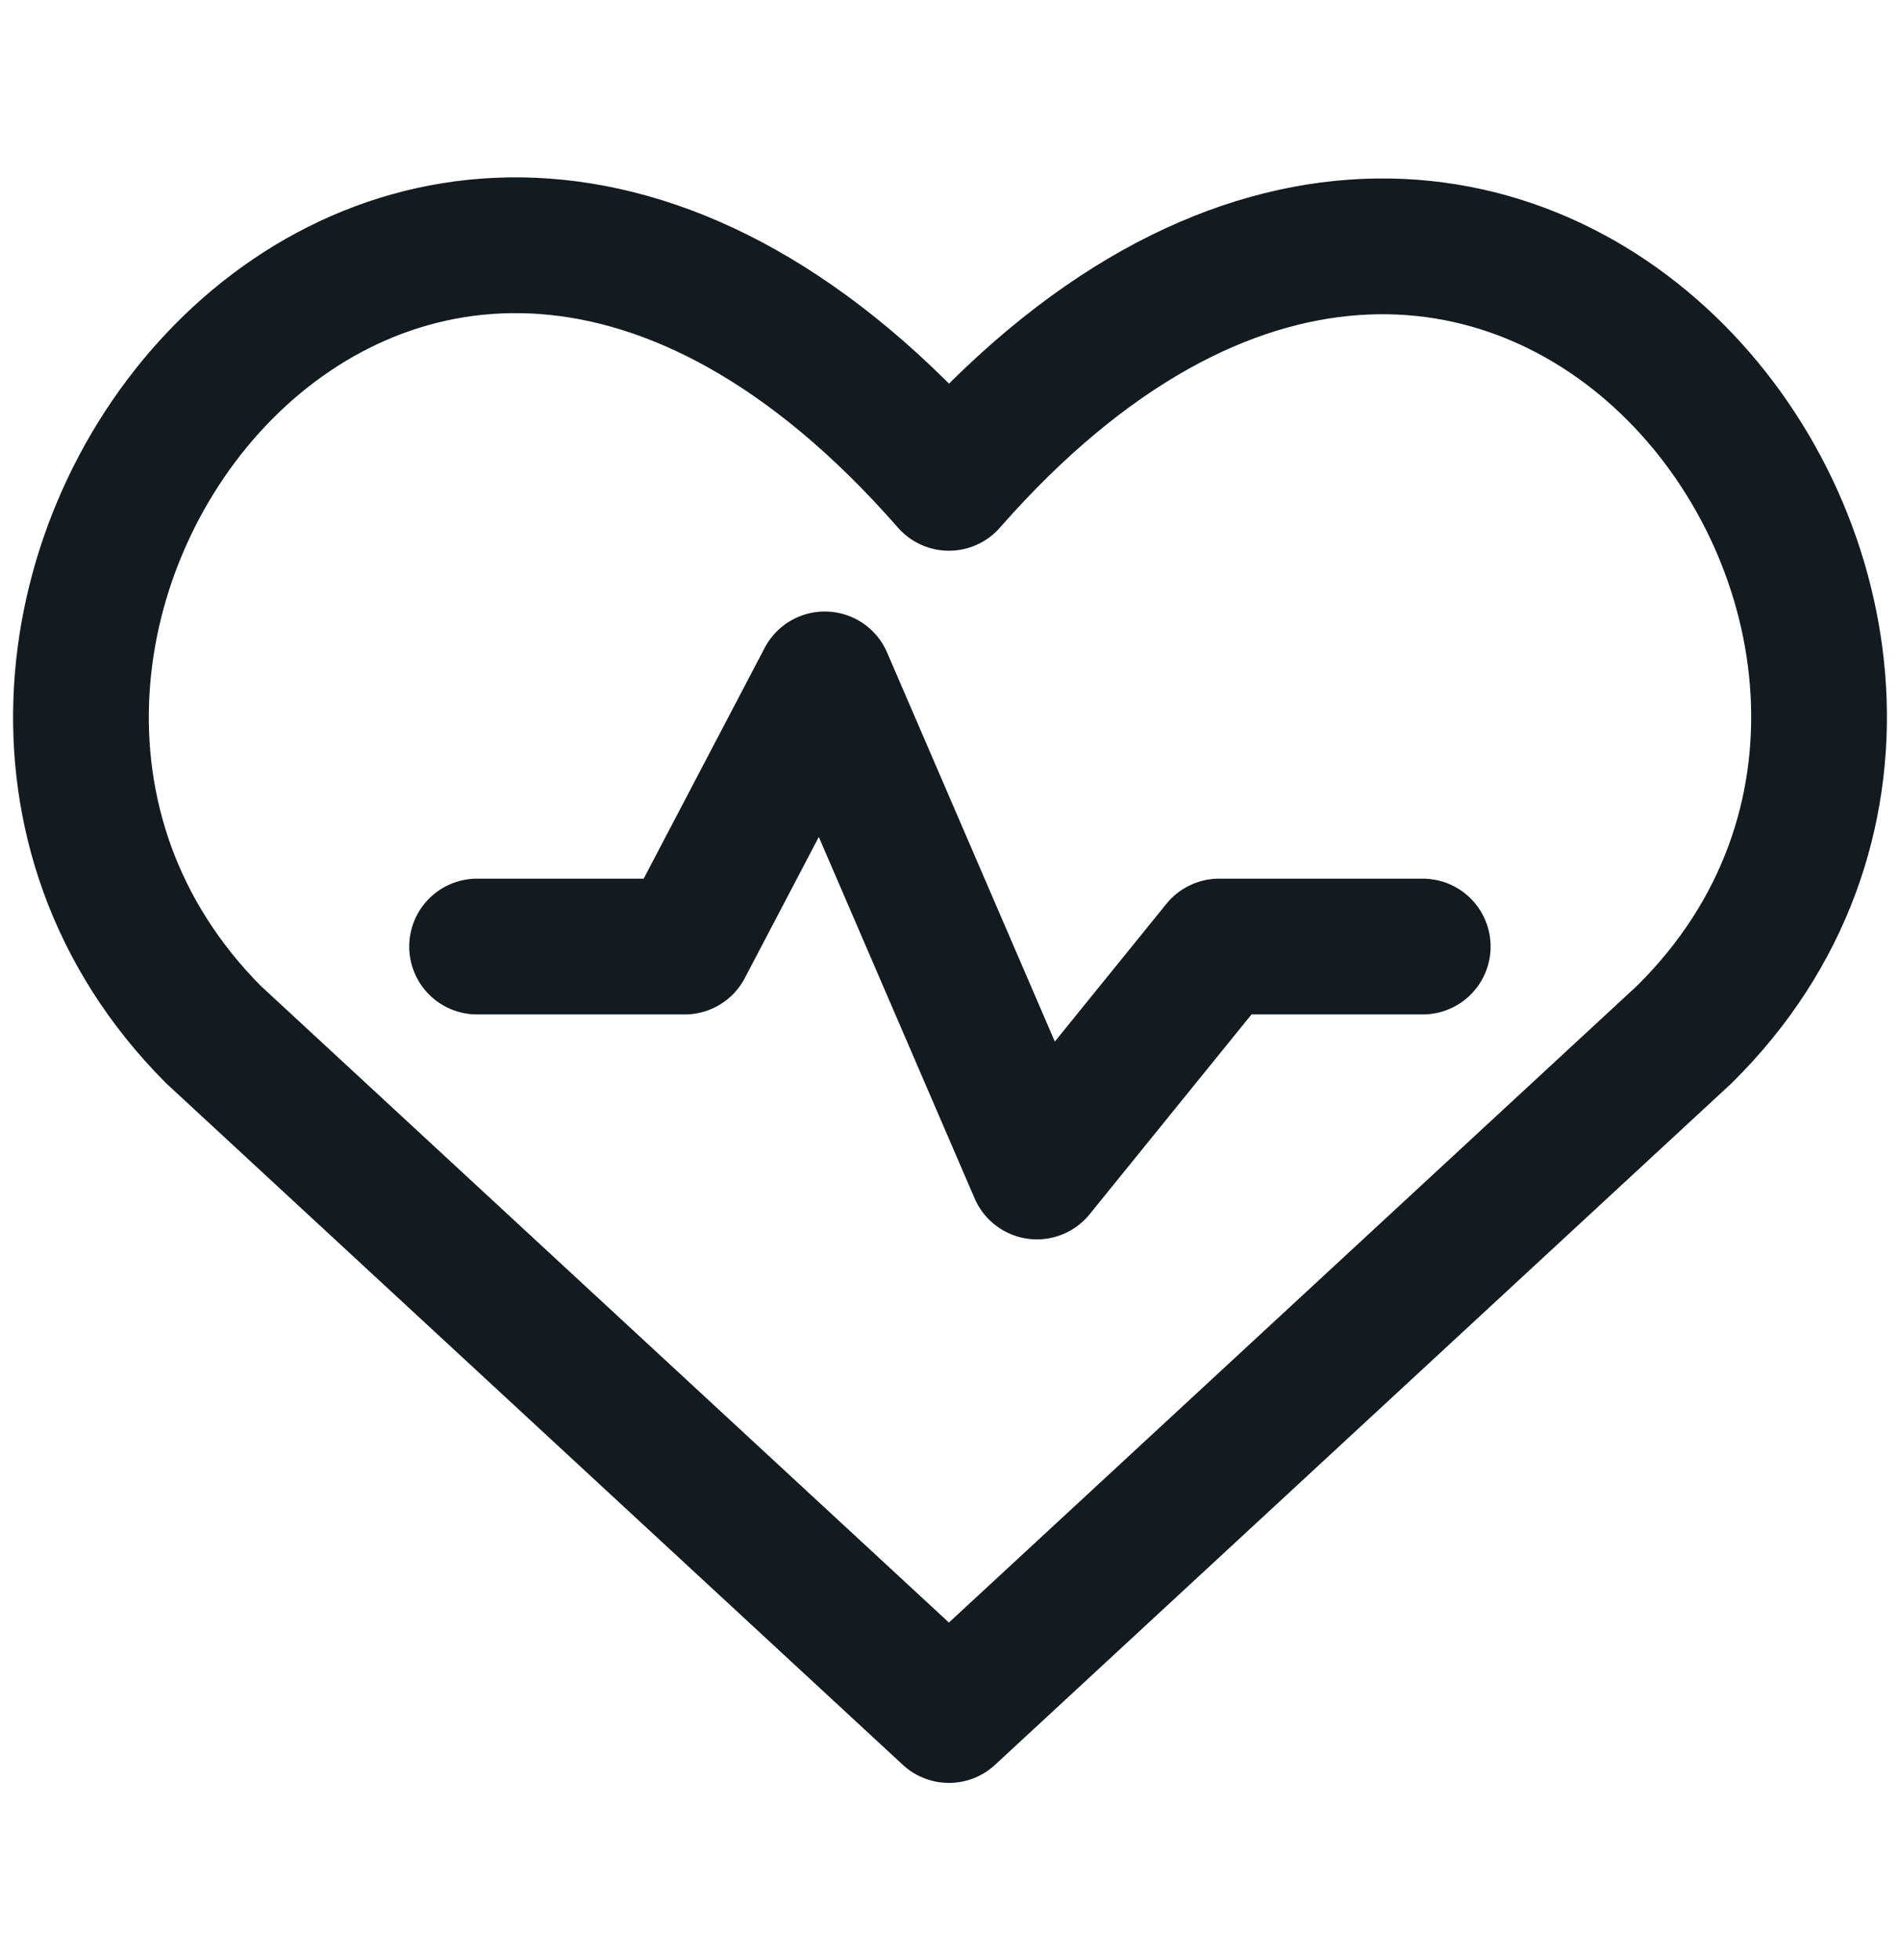
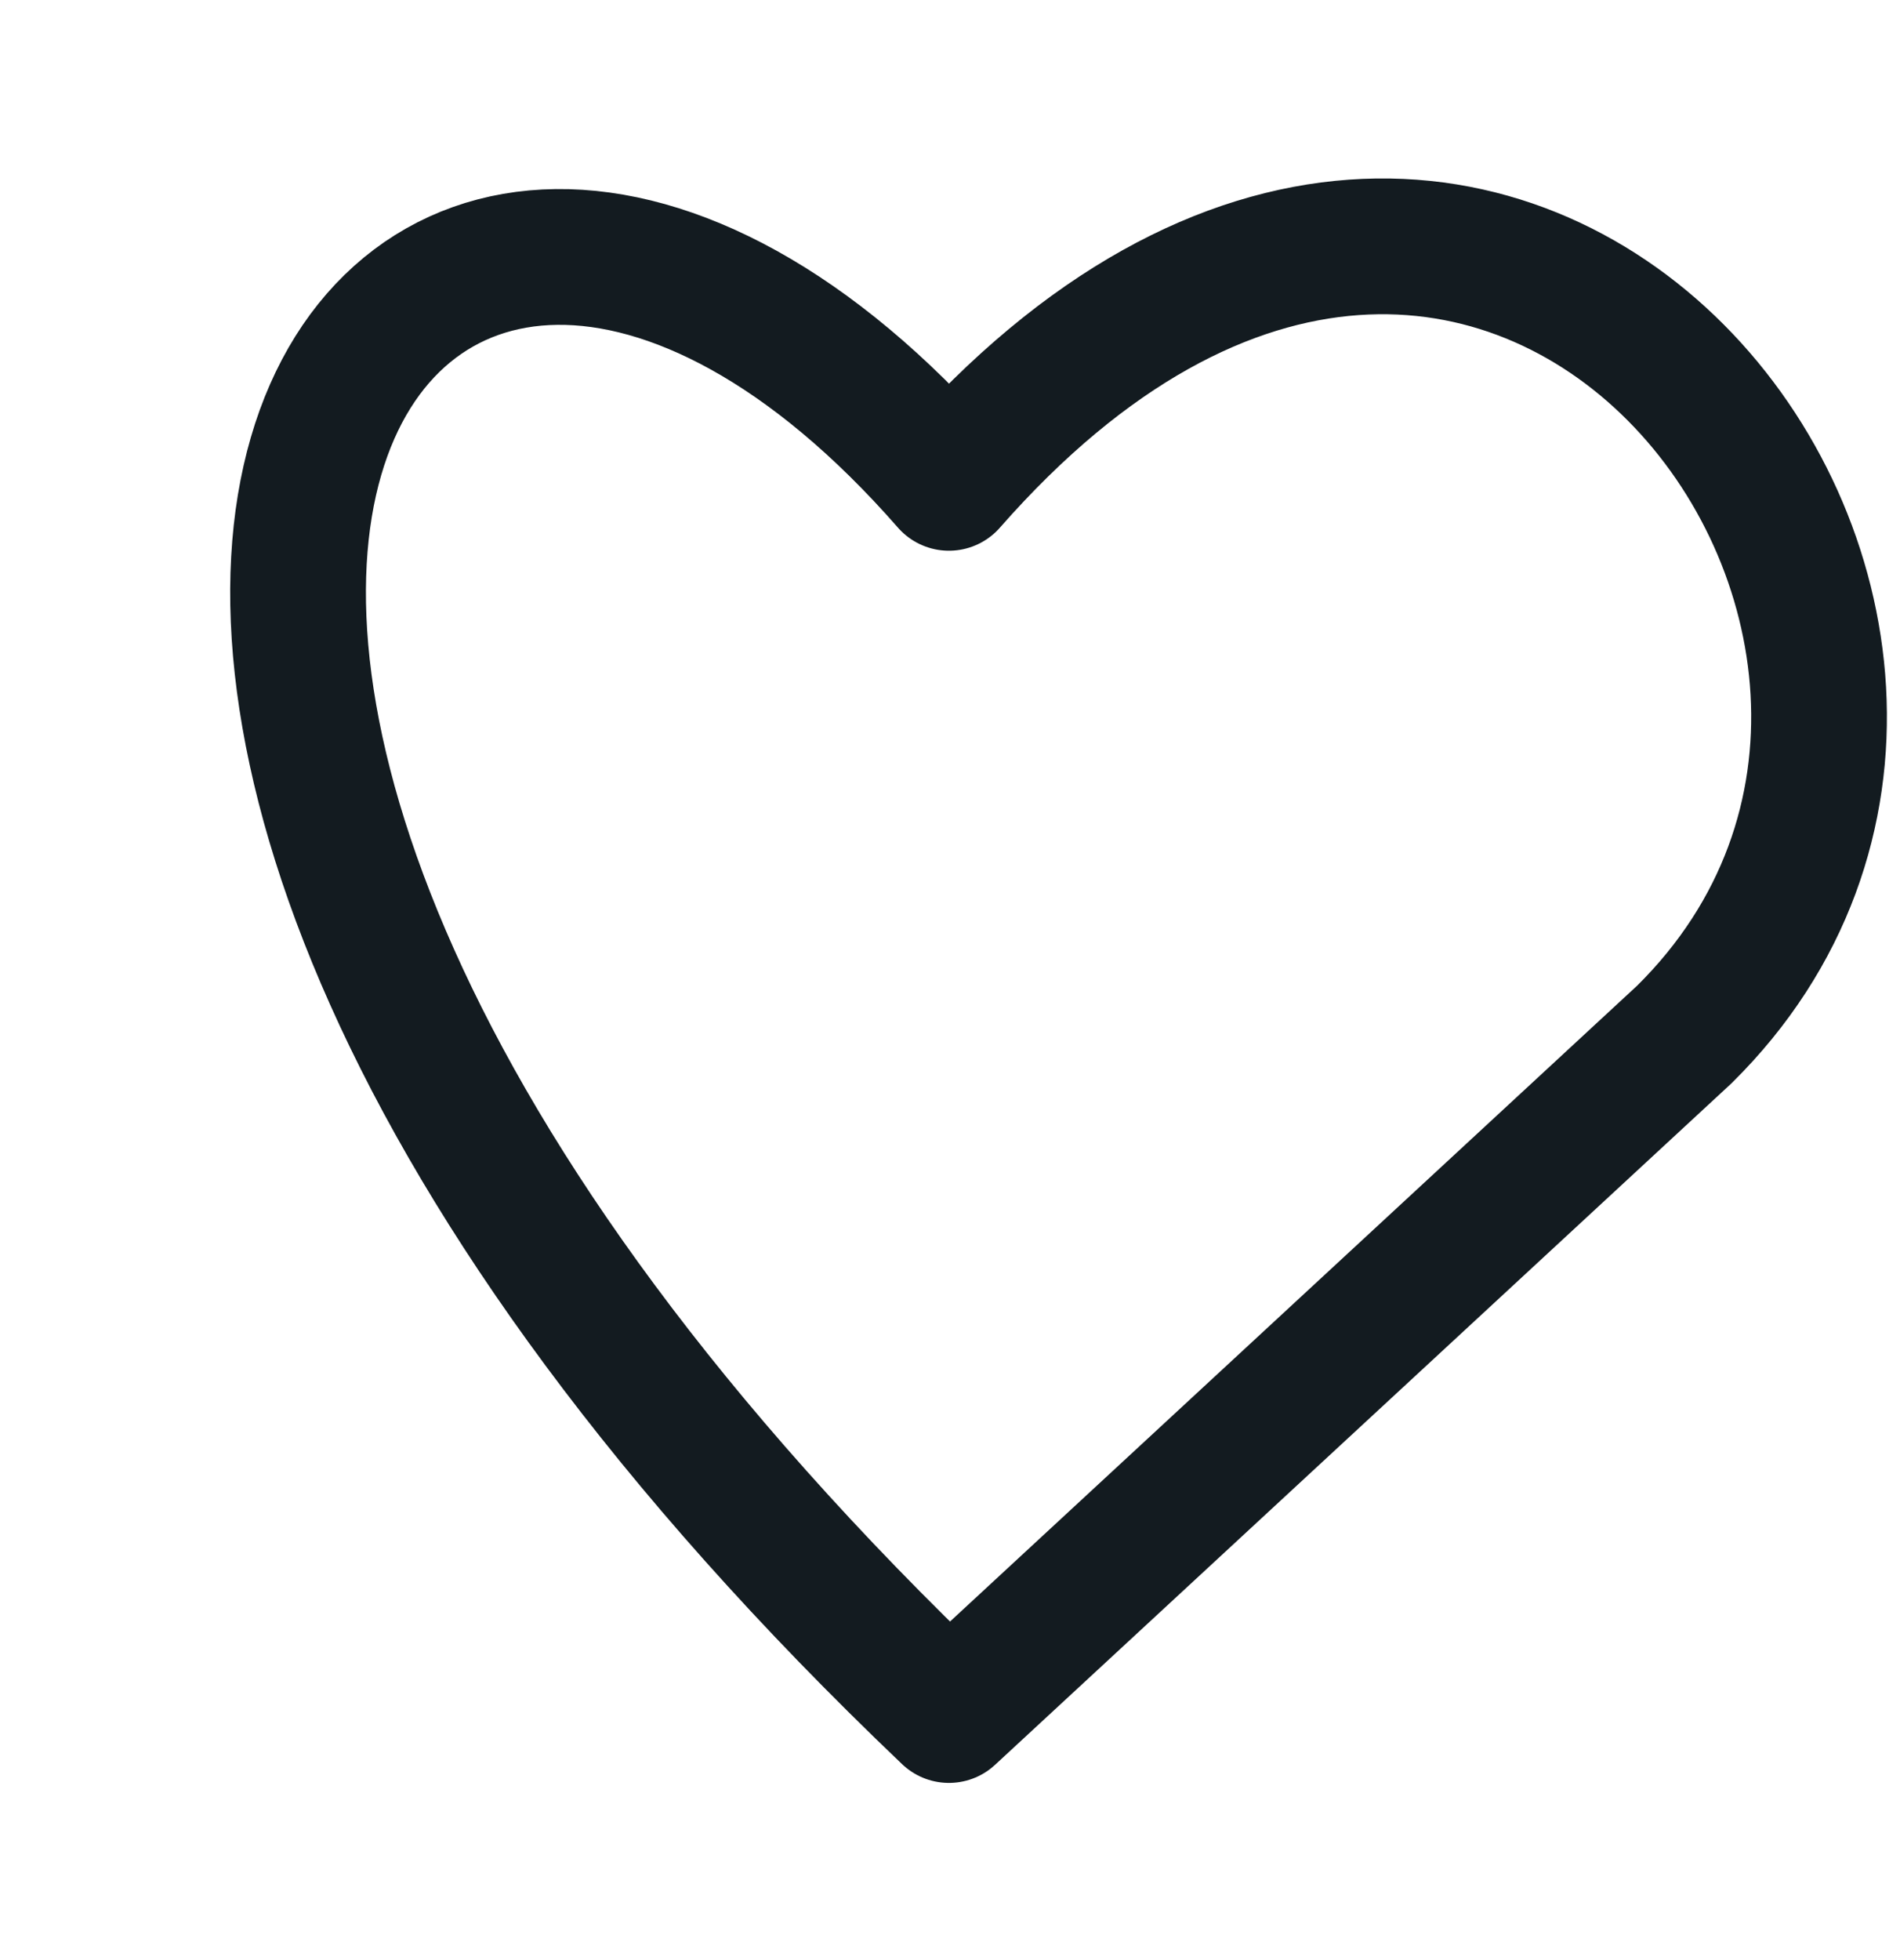
<svg xmlns="http://www.w3.org/2000/svg" width="32" height="33" viewBox="0 0 32 33" fill="none">
-   <path d="M15.982 28.874L3.595 17.418C-3.154 10.639 6.693 -2.49 15.982 8.129C25.271 -2.458 35.209 10.669 28.366 17.418L15.982 28.874Z" stroke="#131B20" stroke-width="2.286" stroke-linecap="round" stroke-linejoin="round" />
-   <path d="M8.035 15.936H11.532L13.891 11.438L17.464 19.723L20.533 15.936H23.962" stroke="#131B20" stroke-width="2.286" stroke-linecap="round" stroke-linejoin="round" />
+   <path d="M15.982 28.874C-3.154 10.639 6.693 -2.49 15.982 8.129C25.271 -2.458 35.209 10.669 28.366 17.418L15.982 28.874Z" stroke="#131B20" stroke-width="2.286" stroke-linecap="round" stroke-linejoin="round" />
</svg>